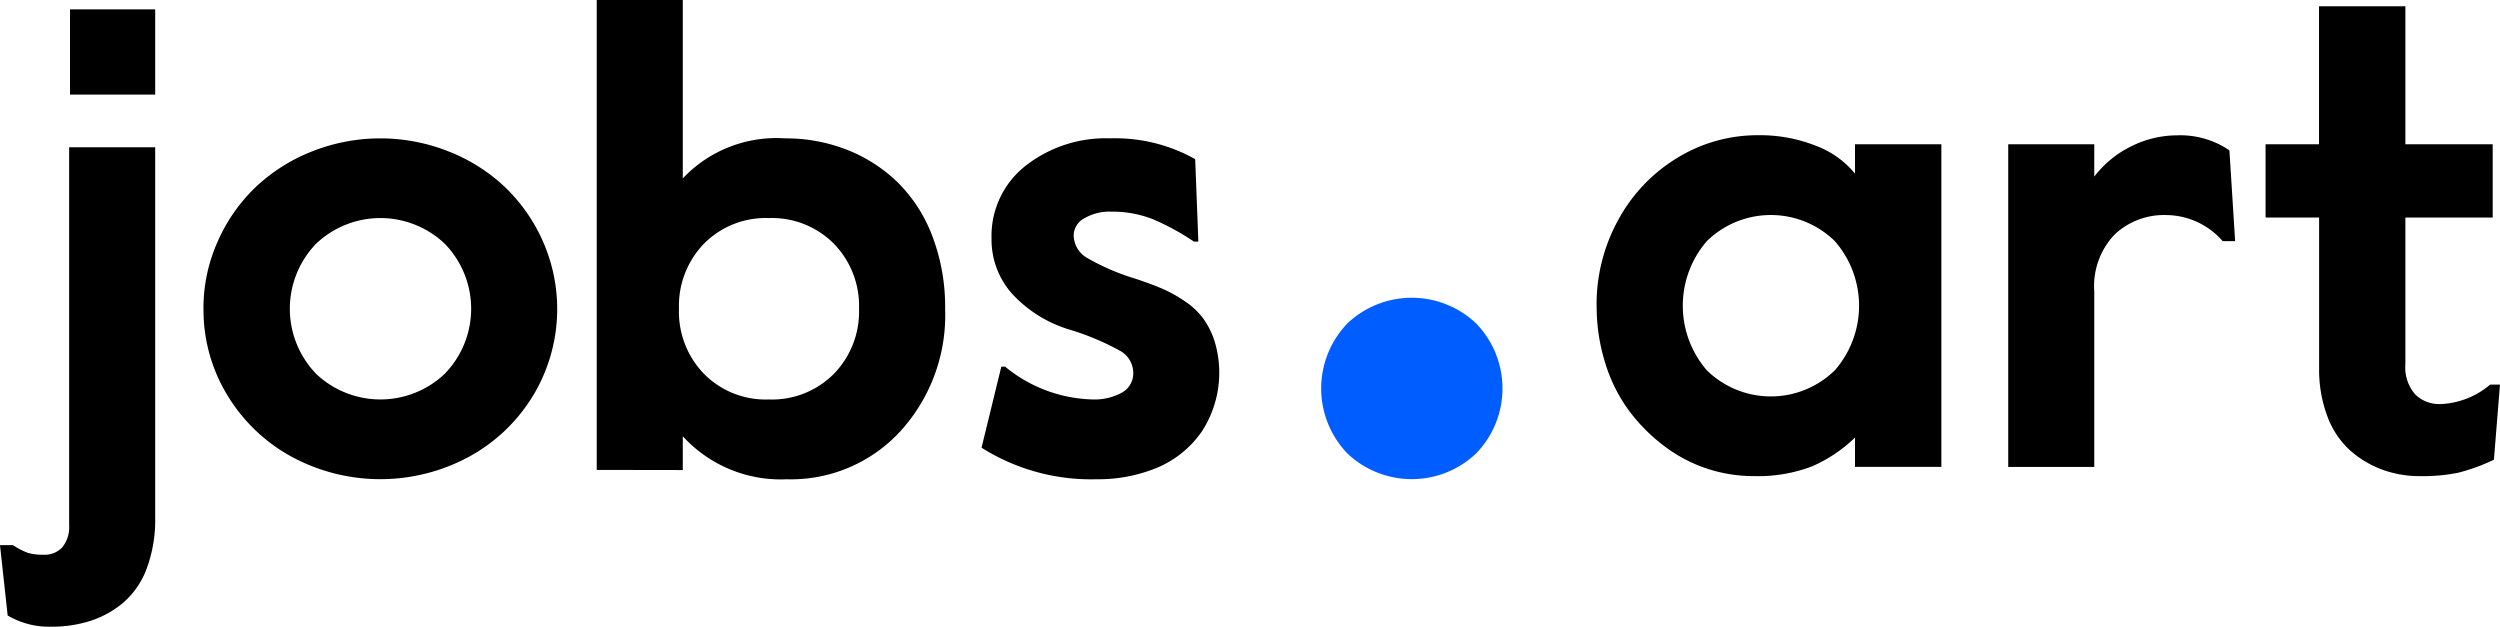
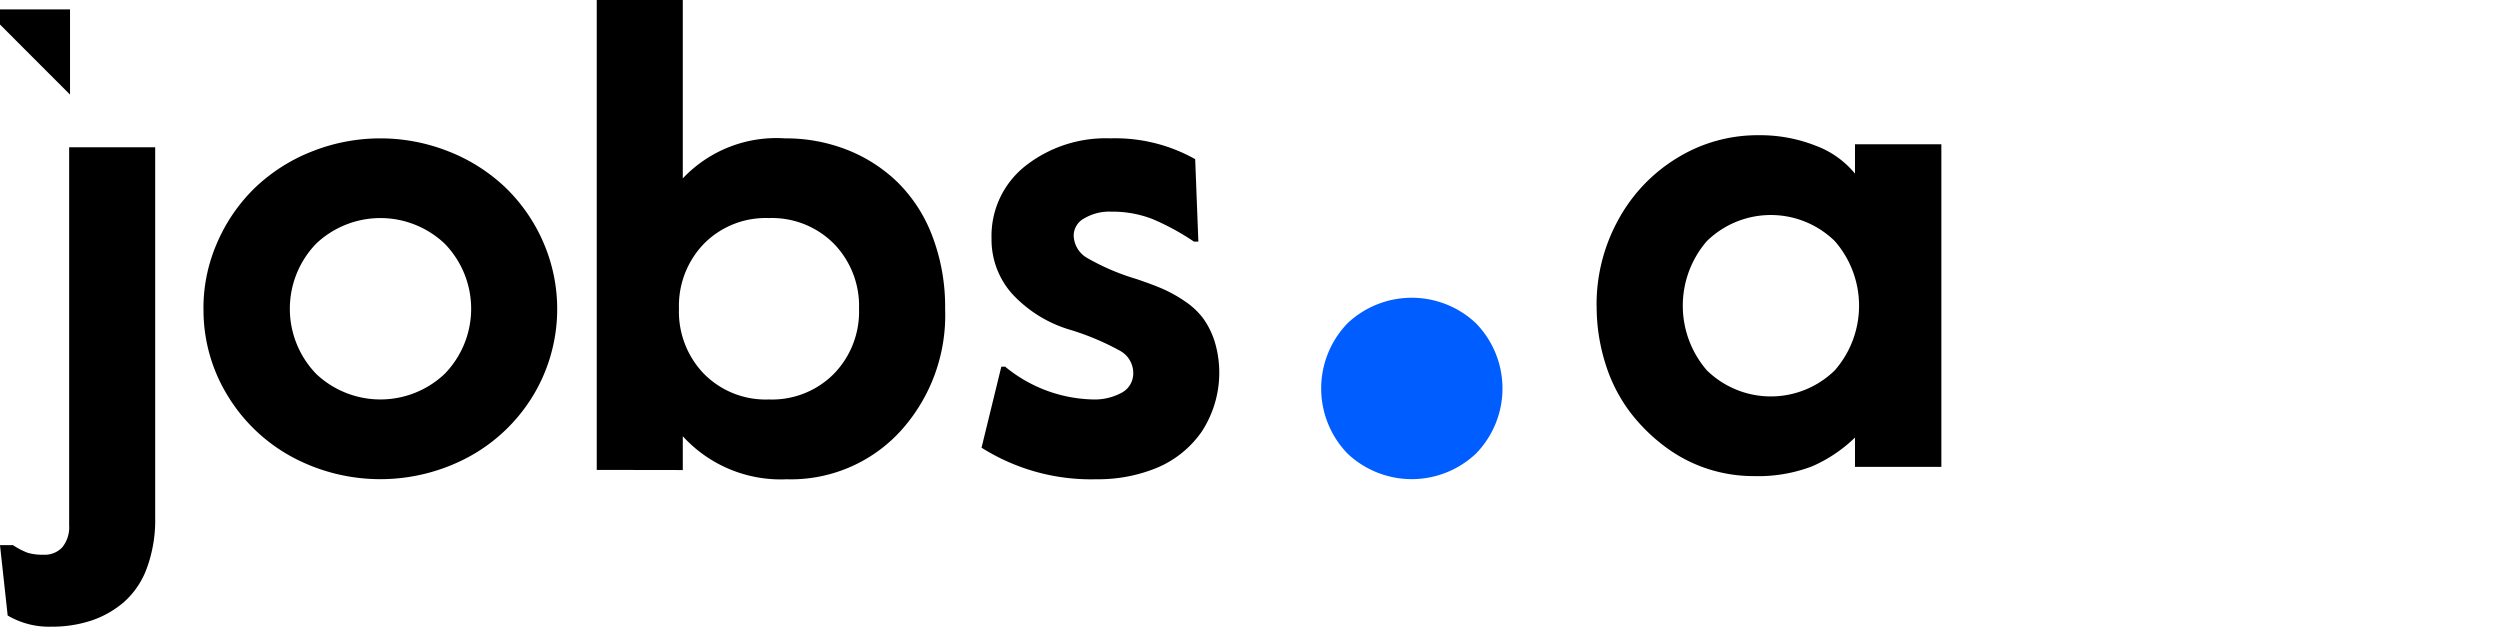
<svg xmlns="http://www.w3.org/2000/svg" width="94.22" height="23.621" viewBox="0 0 94.22 23.621">
  <g transform="translate(-0.047 -0.35)">
    <g transform="translate(0.047 0.35)">
      <g transform="translate(0 0)">
        <g transform="translate(0 0)">
          <path d="M41.023,29.517a3.531,3.531,0,0,0,0,4.917,3.524,3.524,0,0,0,4.834,0,3.515,3.515,0,0,0,0-4.917,3.524,3.524,0,0,0-4.834,0m-4.252,2.459a6.137,6.137,0,0,1,.535-2.532,6.41,6.41,0,0,1,1.429-2.05,6.59,6.59,0,0,1,2.126-1.347,6.974,6.974,0,0,1,5.152,0,6.593,6.593,0,0,1,2.126,1.347,6.418,6.418,0,0,1,1.429,2.05,6.311,6.311,0,0,1-.366,5.791,6.4,6.4,0,0,1-2.432,2.323,7.03,7.03,0,0,1-6.665,0,6.4,6.4,0,0,1-2.432-2.323,6.159,6.159,0,0,1-.9-3.259" transform="translate(-29.103 -20.339)" fill-rule="evenodd" />
          <g transform="translate(22.49 0)">
            <path d="M4.127,9.221a3.366,3.366,0,0,0-.943,2.453,3.366,3.366,0,0,0,.943,2.453,3.264,3.264,0,0,0,2.444.965,3.285,3.285,0,0,0,2.45-.965,3.355,3.355,0,0,0,.949-2.453,3.355,3.355,0,0,0-.949-2.453,3.286,3.286,0,0,0-2.45-.965A3.266,3.266,0,0,0,4.127,9.221ZM.085,17.747V.037H3.328V6.76A4.852,4.852,0,0,1,7.183,5.252a6.3,6.3,0,0,1,2.342.433,5.721,5.721,0,0,1,1.916,1.239,5.651,5.651,0,0,1,1.3,2.033,7.478,7.478,0,0,1,.474,2.718,6.493,6.493,0,0,1-1.687,4.615A5.6,5.6,0,0,1,7.243,18.1a4.994,4.994,0,0,1-3.915-1.622v1.274Z" transform="translate(-0.085 -0.037)" fill-rule="evenodd" />
          </g>
          <path d="M177.378,37.208l.745-3.05h.144a5.38,5.38,0,0,0,3.279,1.235,2.152,2.152,0,0,0,1.123-.258.826.826,0,0,0,.426-.75.958.958,0,0,0-.5-.827,9.7,9.7,0,0,0-1.886-.792,4.845,4.845,0,0,1-2.18-1.355,3.072,3.072,0,0,1-.775-2.087,3.357,3.357,0,0,1,1.273-2.729,4.9,4.9,0,0,1,3.207-1.042,6.152,6.152,0,0,1,3.195.784l.12,3.107h-.168a9.094,9.094,0,0,0-1.567-.852,4.161,4.161,0,0,0-1.555-.276,1.85,1.85,0,0,0-1.009.252.739.739,0,0,0-.4.636,1,1,0,0,0,.5.852,8.629,8.629,0,0,0,1.843.792q.576.192.985.366a5.181,5.181,0,0,1,.846.468,2.829,2.829,0,0,1,.7.648,3.089,3.089,0,0,1,.438.876,4.062,4.062,0,0,1-.486,3.4,3.881,3.881,0,0,1-1.687,1.363,5.815,5.815,0,0,1-2.276.432,7.727,7.727,0,0,1-4.335-1.189" transform="translate(-140.385 -20.339)" fill-rule="evenodd" />
          <path d="M292.656,28.991a3.722,3.722,0,0,0,0,4.87,3.447,3.447,0,0,0,4.822,0,3.7,3.7,0,0,0,0-4.87,3.447,3.447,0,0,0-4.822,0M288.5,31.425a6.6,6.6,0,0,1,.811-3.223,6.164,6.164,0,0,1,2.216-2.339A5.779,5.779,0,0,1,294.6,25a5.7,5.7,0,0,1,2.15.392,3.482,3.482,0,0,1,1.489,1.055V25.34h3.255V37.5h-3.255V36.394a5.419,5.419,0,0,1-1.621,1.087,5.715,5.715,0,0,1-2.21.366,5.59,5.59,0,0,1-1.729-.276,5.528,5.528,0,0,1-1.6-.834,6.661,6.661,0,0,1-1.327-1.315,5.952,5.952,0,0,1-.913-1.795,7.1,7.1,0,0,1-.336-2.2" transform="translate(-228.328 -19.904)" fill-rule="evenodd" />
-           <path d="M362.9,37.5V25.34h3.243v1.219a3.914,3.914,0,0,1,1.4-1.145,3.865,3.865,0,0,1,1.723-.41,3.27,3.27,0,0,1,1.97.566l.216,3.422h-.468a2.848,2.848,0,0,0-2.138-.984,2.711,2.711,0,0,0-1.928.726,2.813,2.813,0,0,0-.775,2.154V37.5Z" transform="translate(-287.214 -19.903)" fill-rule="evenodd" />
          <path d="M0,42.161H.492a2.67,2.67,0,0,0,.553.288,1.982,1.982,0,0,0,.6.072.891.891,0,0,0,.709-.288,1.2,1.2,0,0,0,.252-.817V27.166H5.849V41.127a5.253,5.253,0,0,1-.312,1.893,3.145,3.145,0,0,1-.865,1.285,3.652,3.652,0,0,1-1.237.7,4.681,4.681,0,0,1-1.489.228,3.069,3.069,0,0,1-1.657-.421Z" transform="translate(0 -21.615)" fill-rule="evenodd" />
-           <path d="M12.651,5.454h3.21V2.242h-3.21Z" transform="translate(-10.012 -1.889)" fill-rule="evenodd" />
-           <path d="M415.99,16.682a1.288,1.288,0,0,1-.955-.368,1.556,1.556,0,0,1-.366-1.139V9.653h3.291V6.89h-3.291v-5.2h-3.255v5.2H409.4V9.653h2.018v5.659a5,5,0,0,0,.318,1.85,3.225,3.225,0,0,0,.865,1.28,3.813,3.813,0,0,0,1.207.715,4.07,4.07,0,0,0,1.4.241,6.743,6.743,0,0,0,1.441-.125,7.222,7.222,0,0,0,1.357-.494l.228-2.829h-.372a3.073,3.073,0,0,1-1.874.733" transform="translate(-324.015 -1.454)" fill-rule="evenodd" />
+           <path d="M12.651,5.454V2.242h-3.21Z" transform="translate(-10.012 -1.889)" fill-rule="evenodd" />
          <path d="M239.745,55.318a3.531,3.531,0,0,0,0,4.917,3.524,3.524,0,0,0,4.834,0,3.516,3.516,0,0,0,0-4.917,3.524,3.524,0,0,0-4.834,0" transform="translate(-188.956 -43.137)" fill="#005dff" fill-rule="evenodd" />
        </g>
      </g>
    </g>
  </g>
</svg>